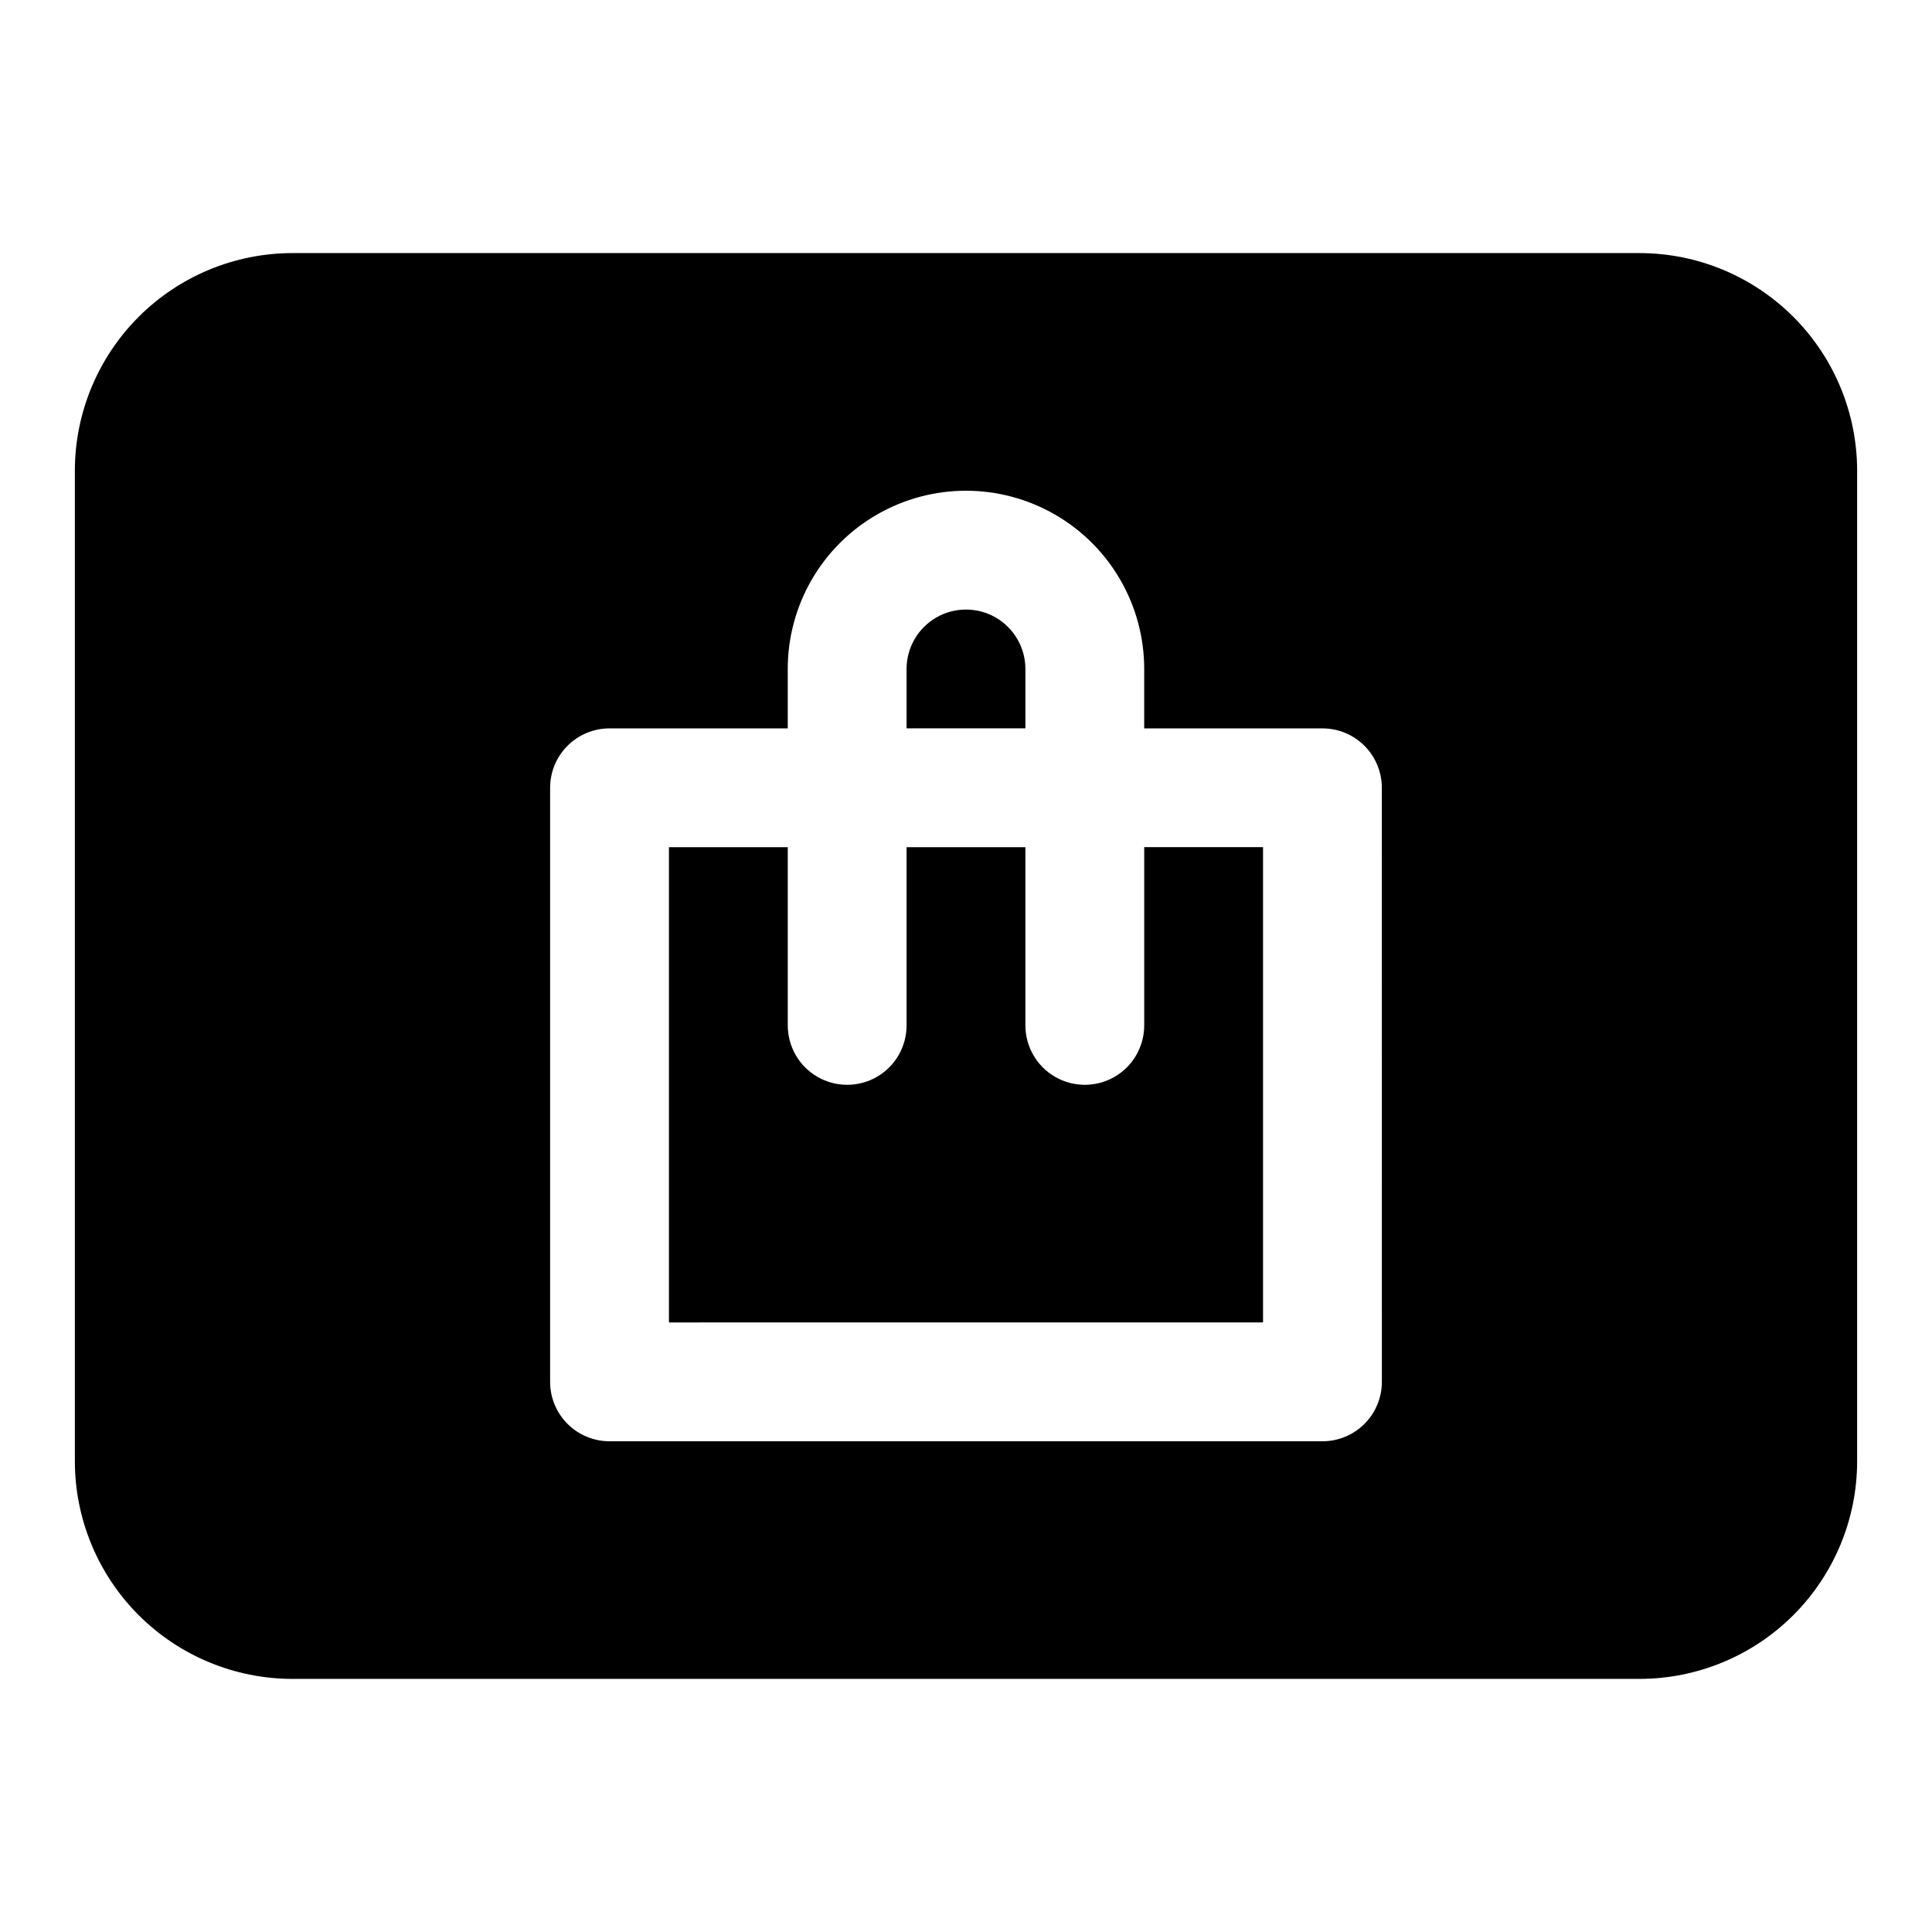
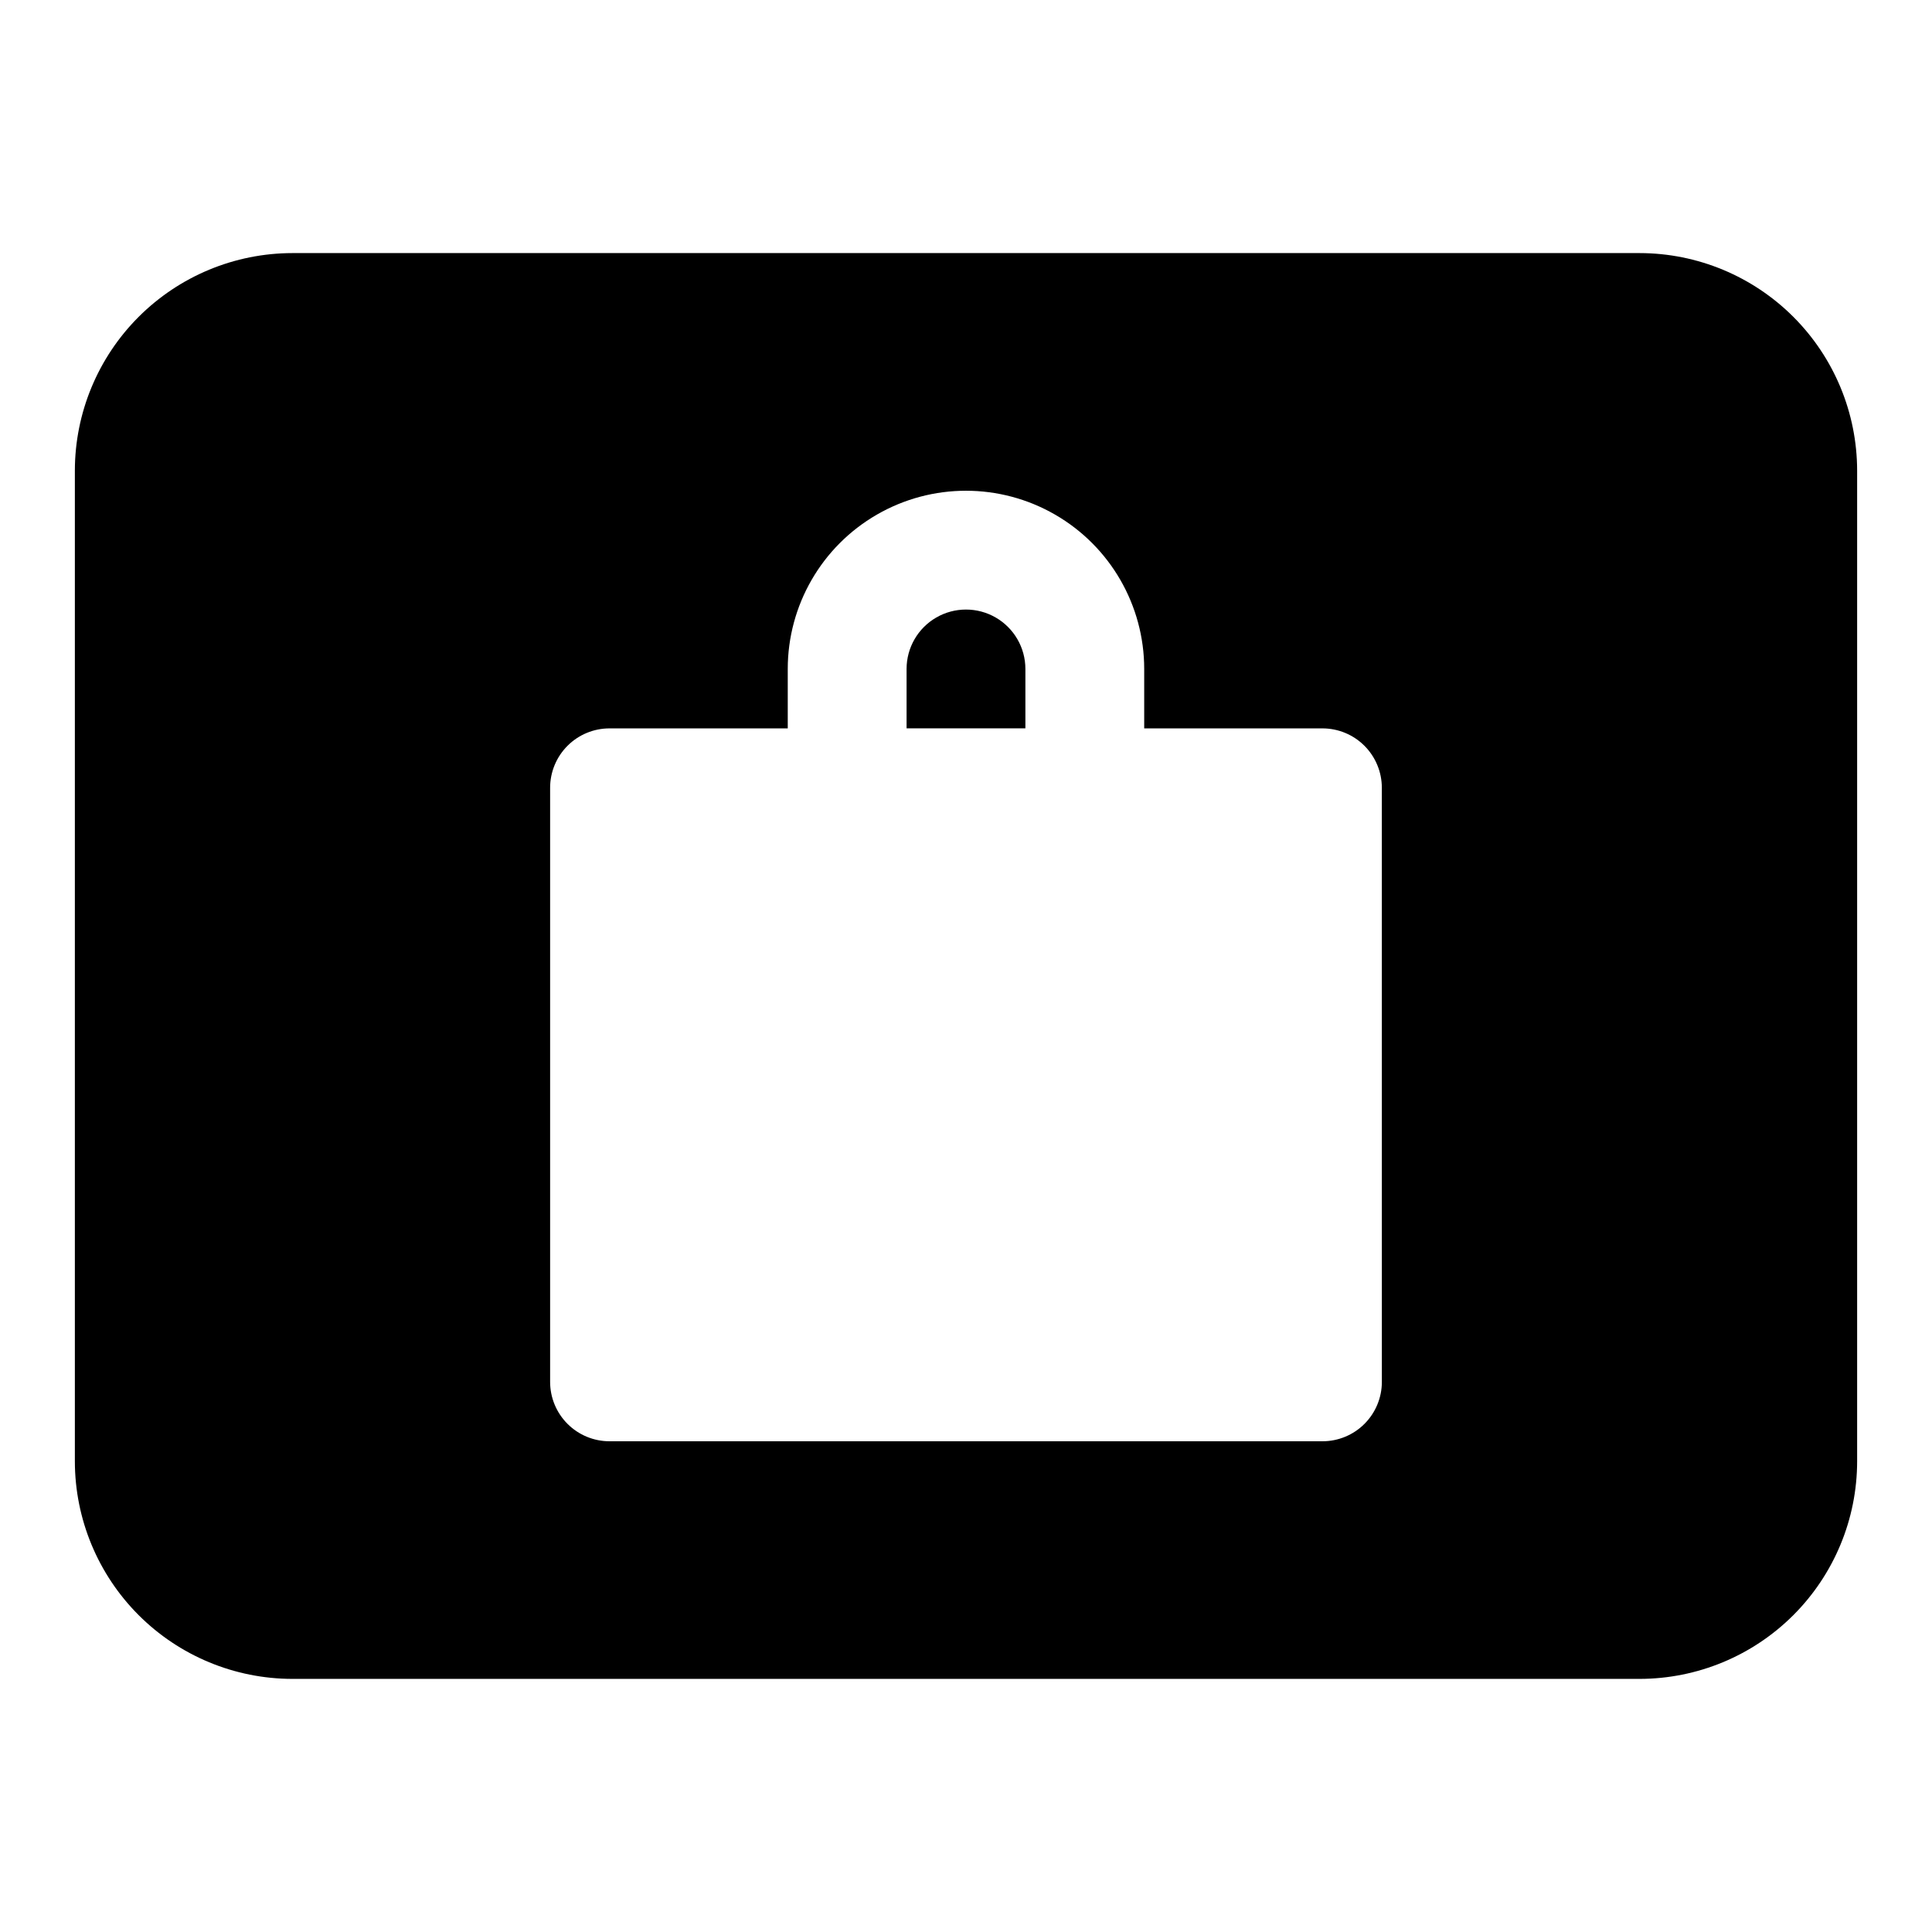
<svg xmlns="http://www.w3.org/2000/svg" fill="#000000" width="800px" height="800px" version="1.1" viewBox="144 144 512 512">
  <g>
-     <path d="m447.23 415.74c0 5.625-3 10.824-7.871 13.637s-10.875 2.812-15.746 0c-4.871-2.812-7.871-8.012-7.871-13.637v-47.23h-31.488v47.23c0 5.625-3 10.824-7.871 13.637-4.871 2.812-10.875 2.812-15.746 0-4.871-2.812-7.871-8.012-7.871-13.637v-47.23h-31.488v125.95l157.44-0.004v-125.95h-31.488z" />
    <path d="m415.74 321.28c0-5.625-3-10.82-7.871-13.633s-10.875-2.812-15.746 0-7.871 8.008-7.871 13.633v15.742h31.488z" />
    <path d="m578.52 211.07h-357.04c-15.277 0.016-29.93 6.094-40.734 16.898-10.805 10.805-16.887 25.453-16.906 40.734v262.59c0.02 15.281 6.102 29.93 16.906 40.734 10.805 10.805 25.457 16.883 40.734 16.898h357.04c15.281-0.016 29.93-6.094 40.734-16.898 10.809-10.805 16.887-25.453 16.906-40.734v-262.59c-0.02-15.281-6.098-29.93-16.906-40.734-10.805-10.805-25.453-16.883-40.734-16.898zm-68.312 299.14c0 4.176-1.66 8.18-4.613 11.133-2.949 2.953-6.957 4.609-11.133 4.609h-188.93c-4.176 0-8.18-1.656-11.133-4.609s-4.613-6.957-4.613-11.133v-157.44c0-4.176 1.66-8.18 4.613-11.133 2.953-2.953 6.957-4.609 11.133-4.609h47.23v-15.746c0-16.875 9.004-32.465 23.617-40.902 14.613-8.438 32.617-8.438 47.23 0s23.617 24.027 23.617 40.902v15.742h47.23v0.004c4.176 0 8.184 1.656 11.133 4.609 2.953 2.953 4.613 6.957 4.613 11.133z" />
  </g>
</svg>